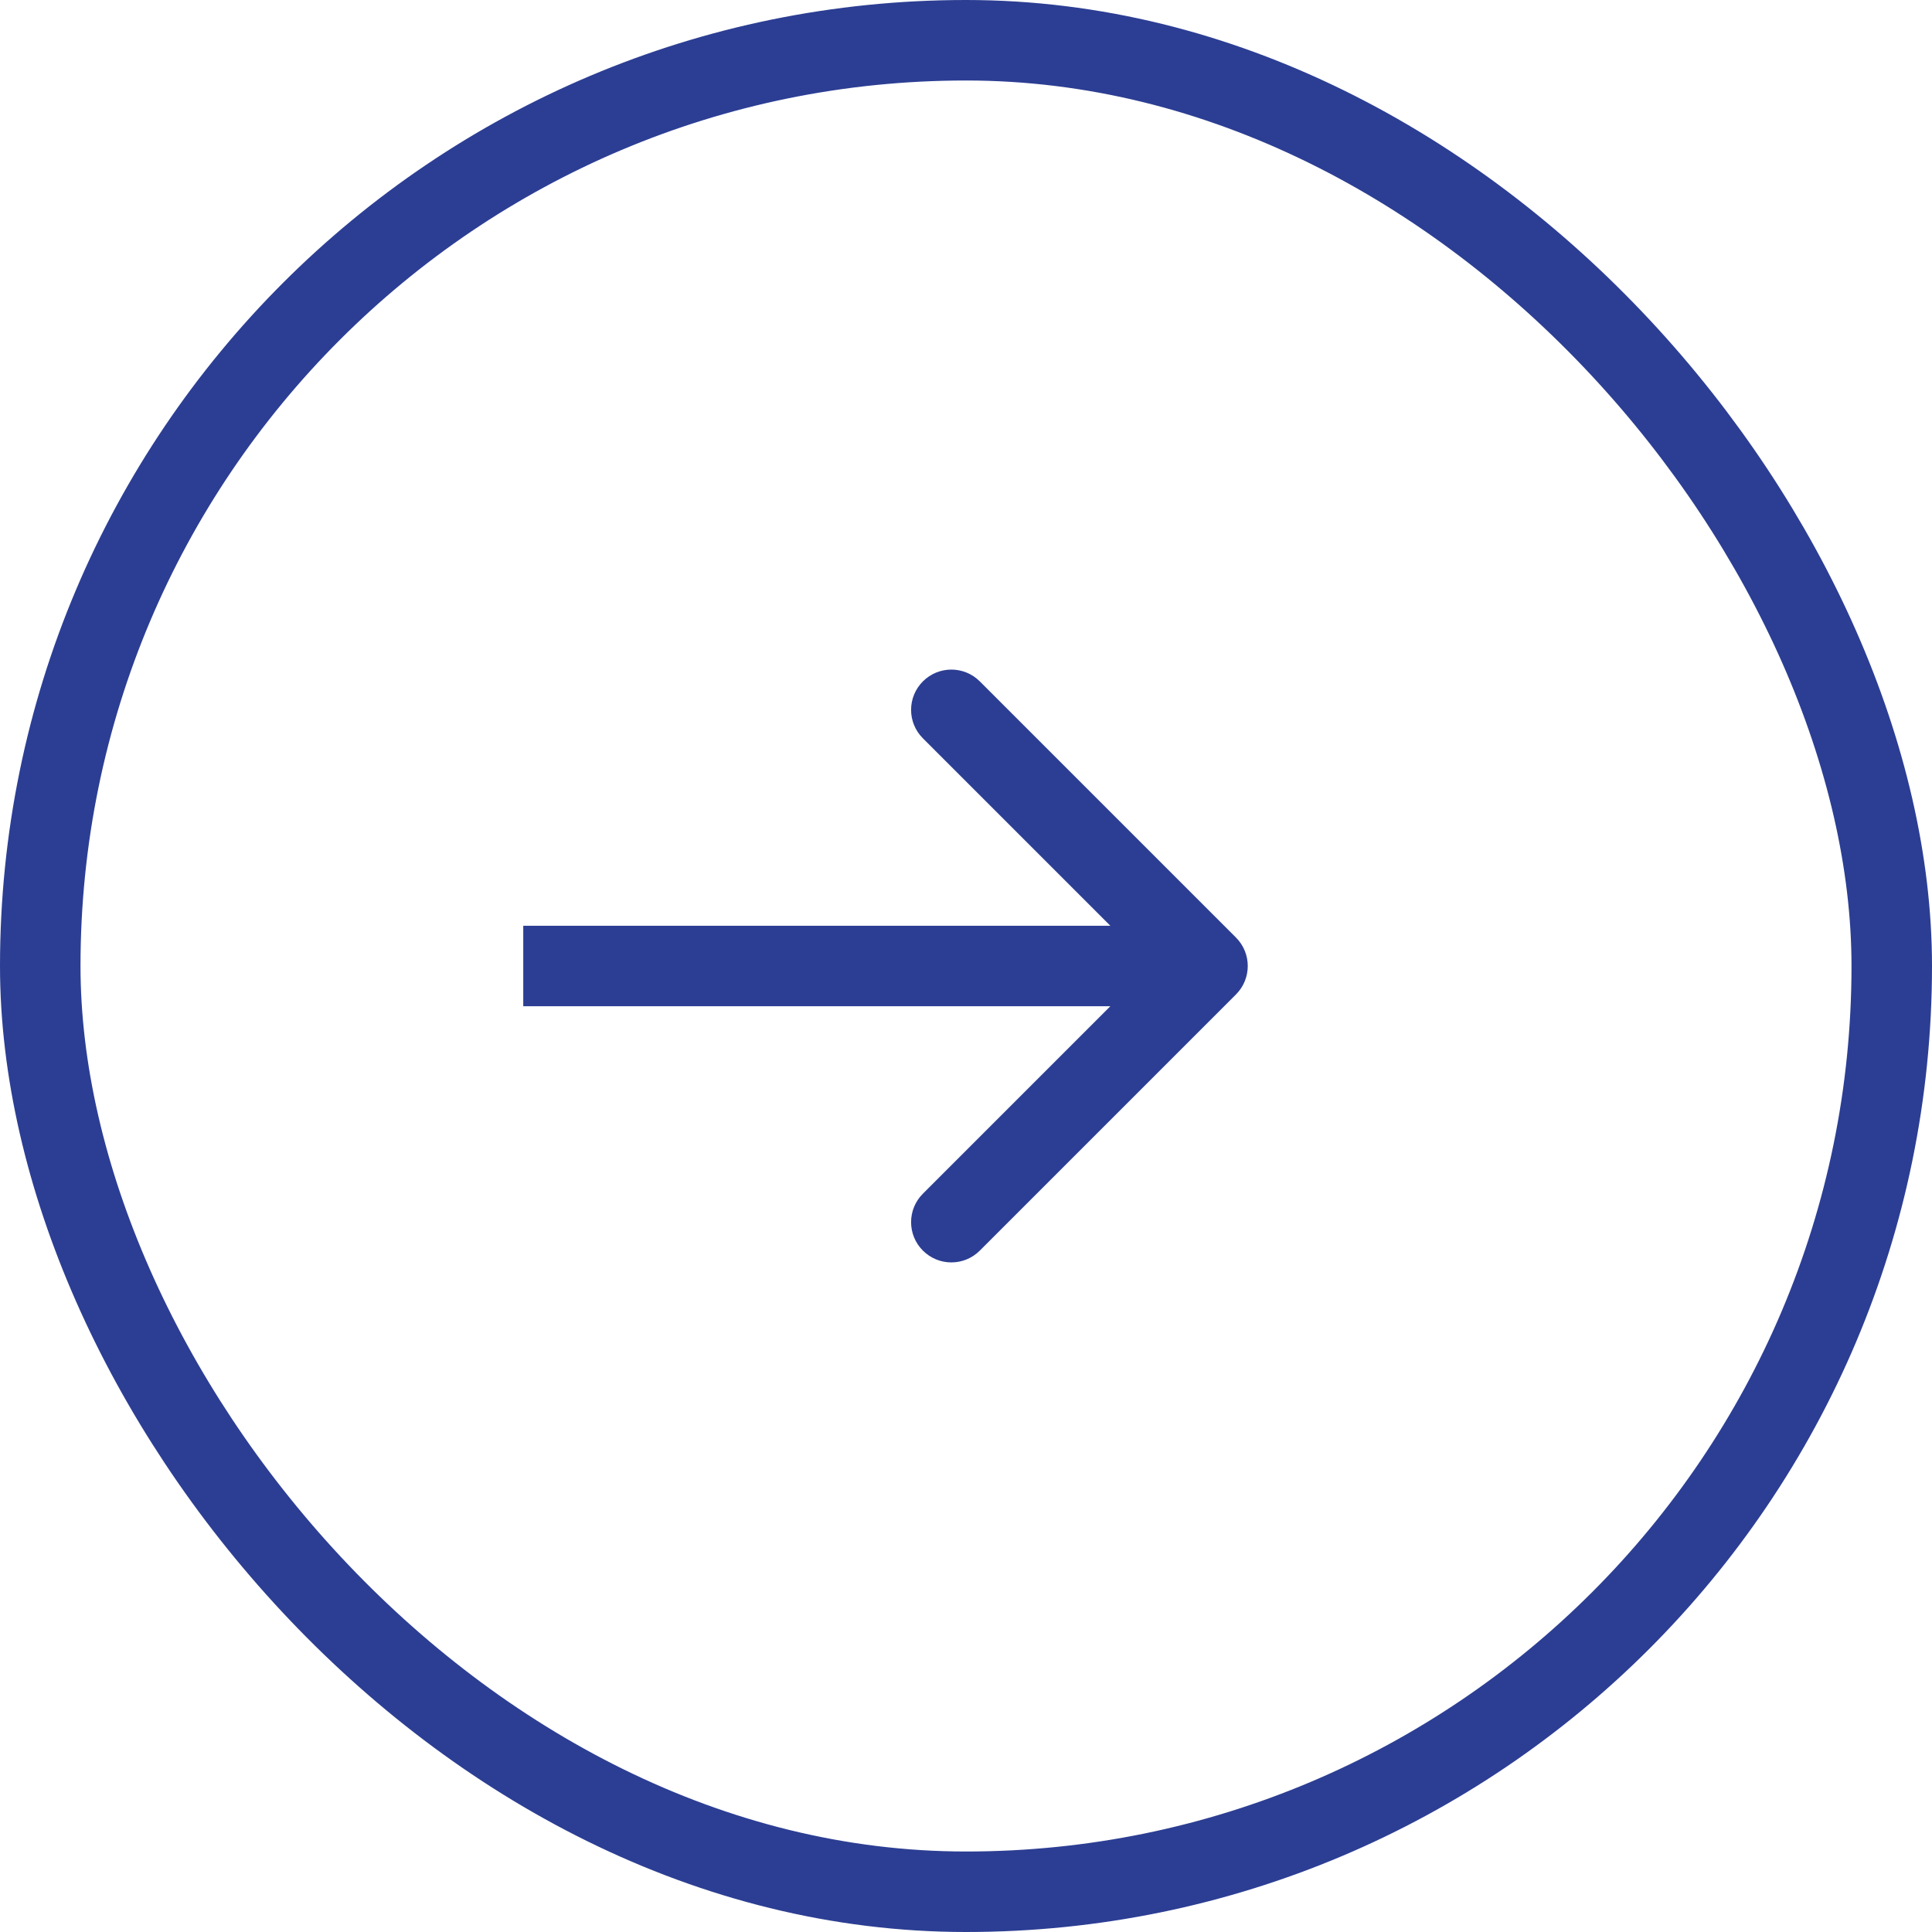
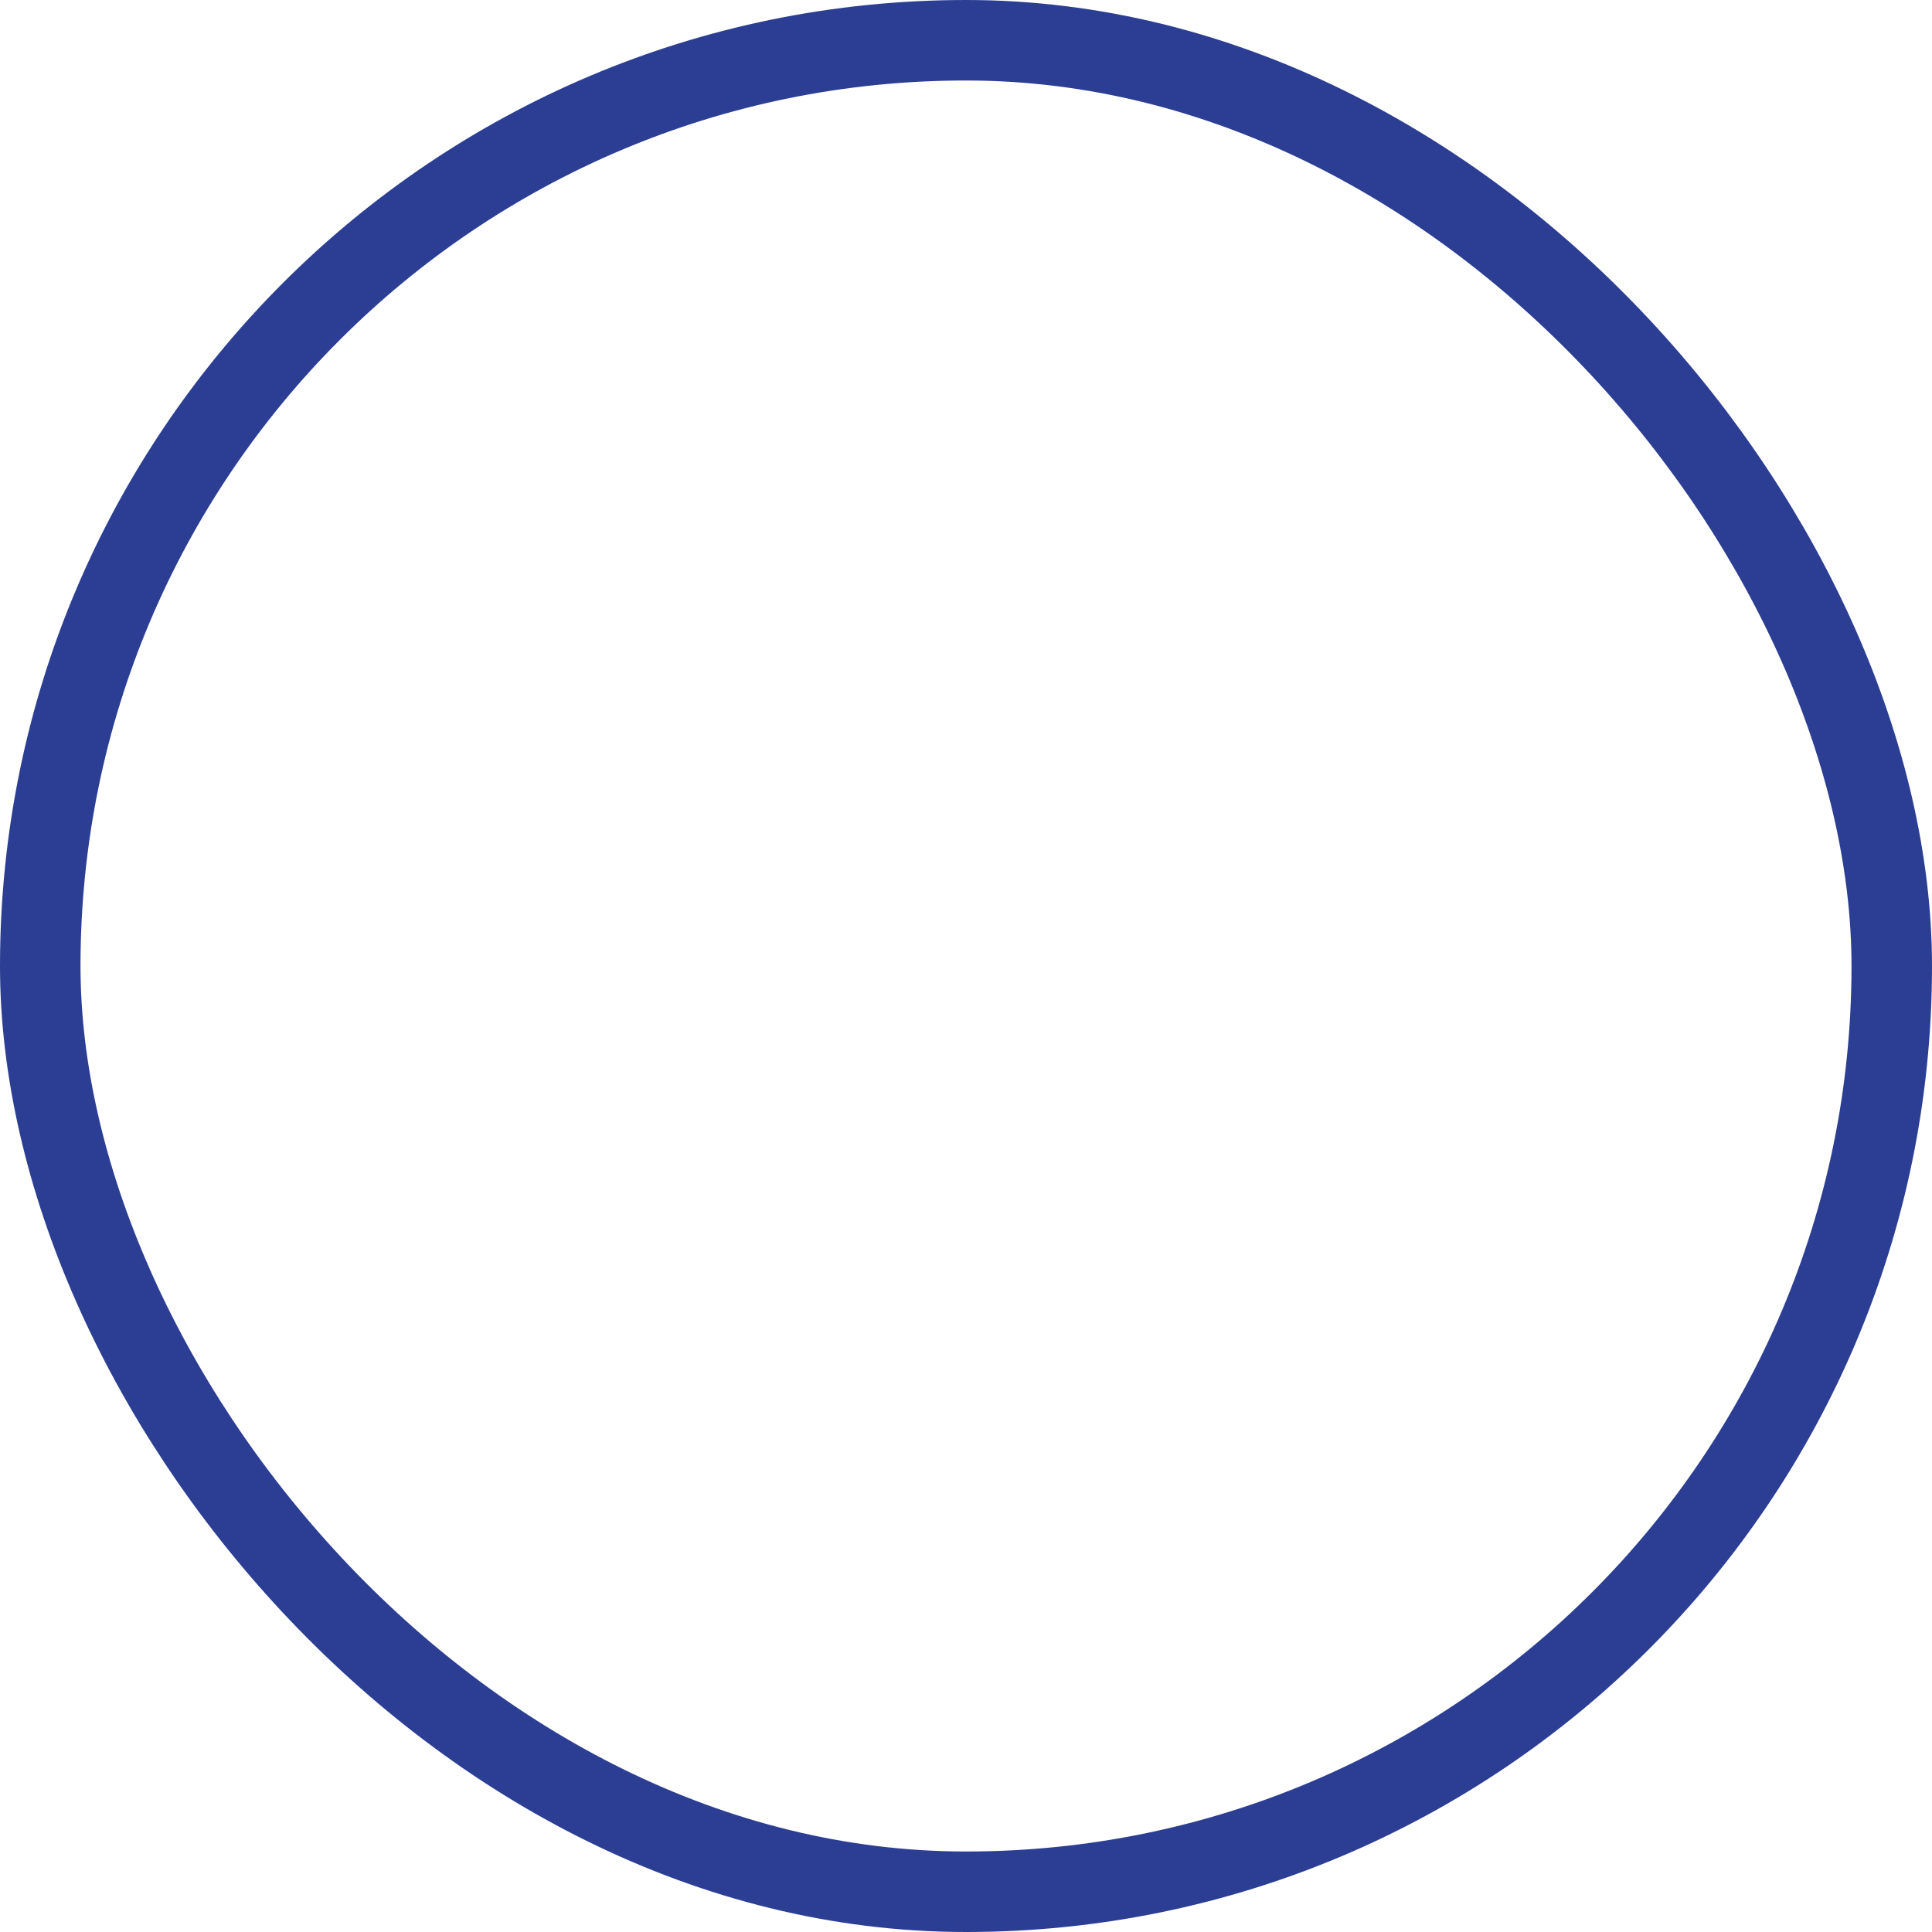
<svg xmlns="http://www.w3.org/2000/svg" width="48" height="48" viewBox="0 0 48 48" fill="none">
  <rect x="1" y="1" width="46" height="46" rx="23" stroke="#2C3E93" stroke-width="2" />
-   <path d="M30.707 24.707C31.098 24.317 31.098 23.683 30.707 23.293L24.343 16.929C23.953 16.538 23.32 16.538 22.929 16.929C22.538 17.32 22.538 17.953 22.929 18.343L28.586 24L22.929 29.657C22.538 30.047 22.538 30.68 22.929 31.071C23.32 31.462 23.953 31.462 24.343 31.071L30.707 24.707ZM13 25L30 25V23L13 23V25Z" fill="#2C3E93" />
</svg>